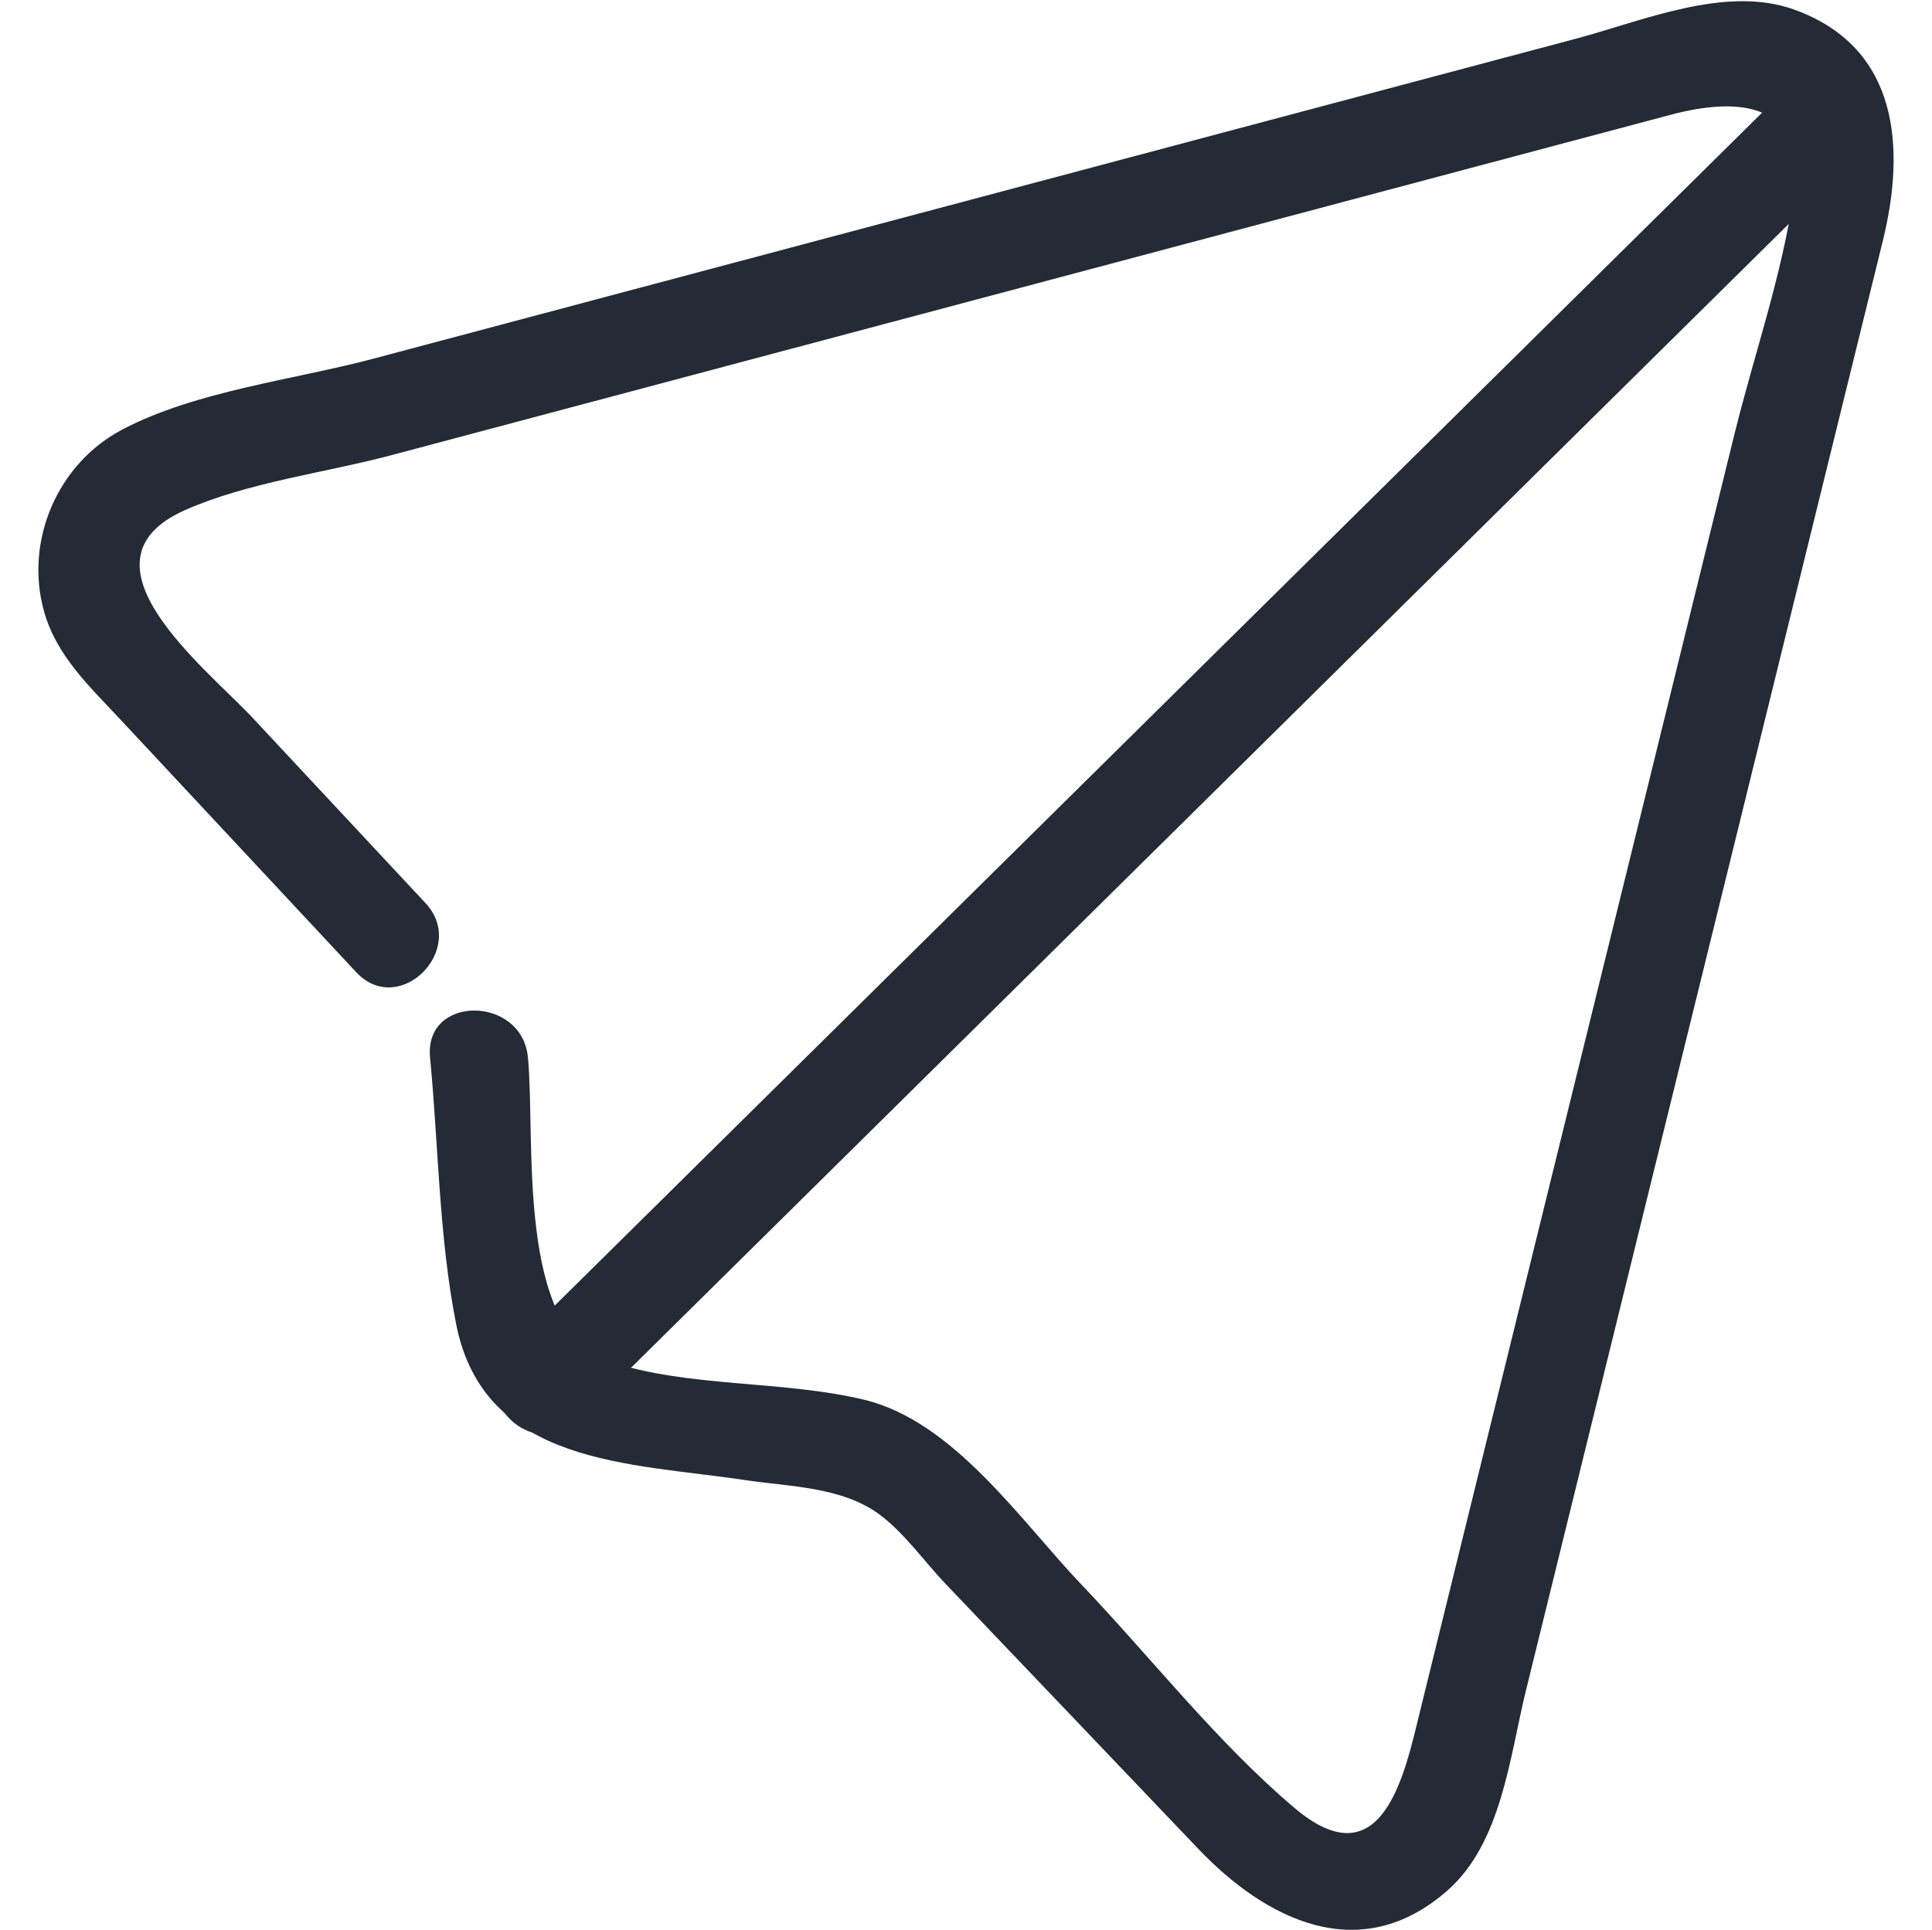
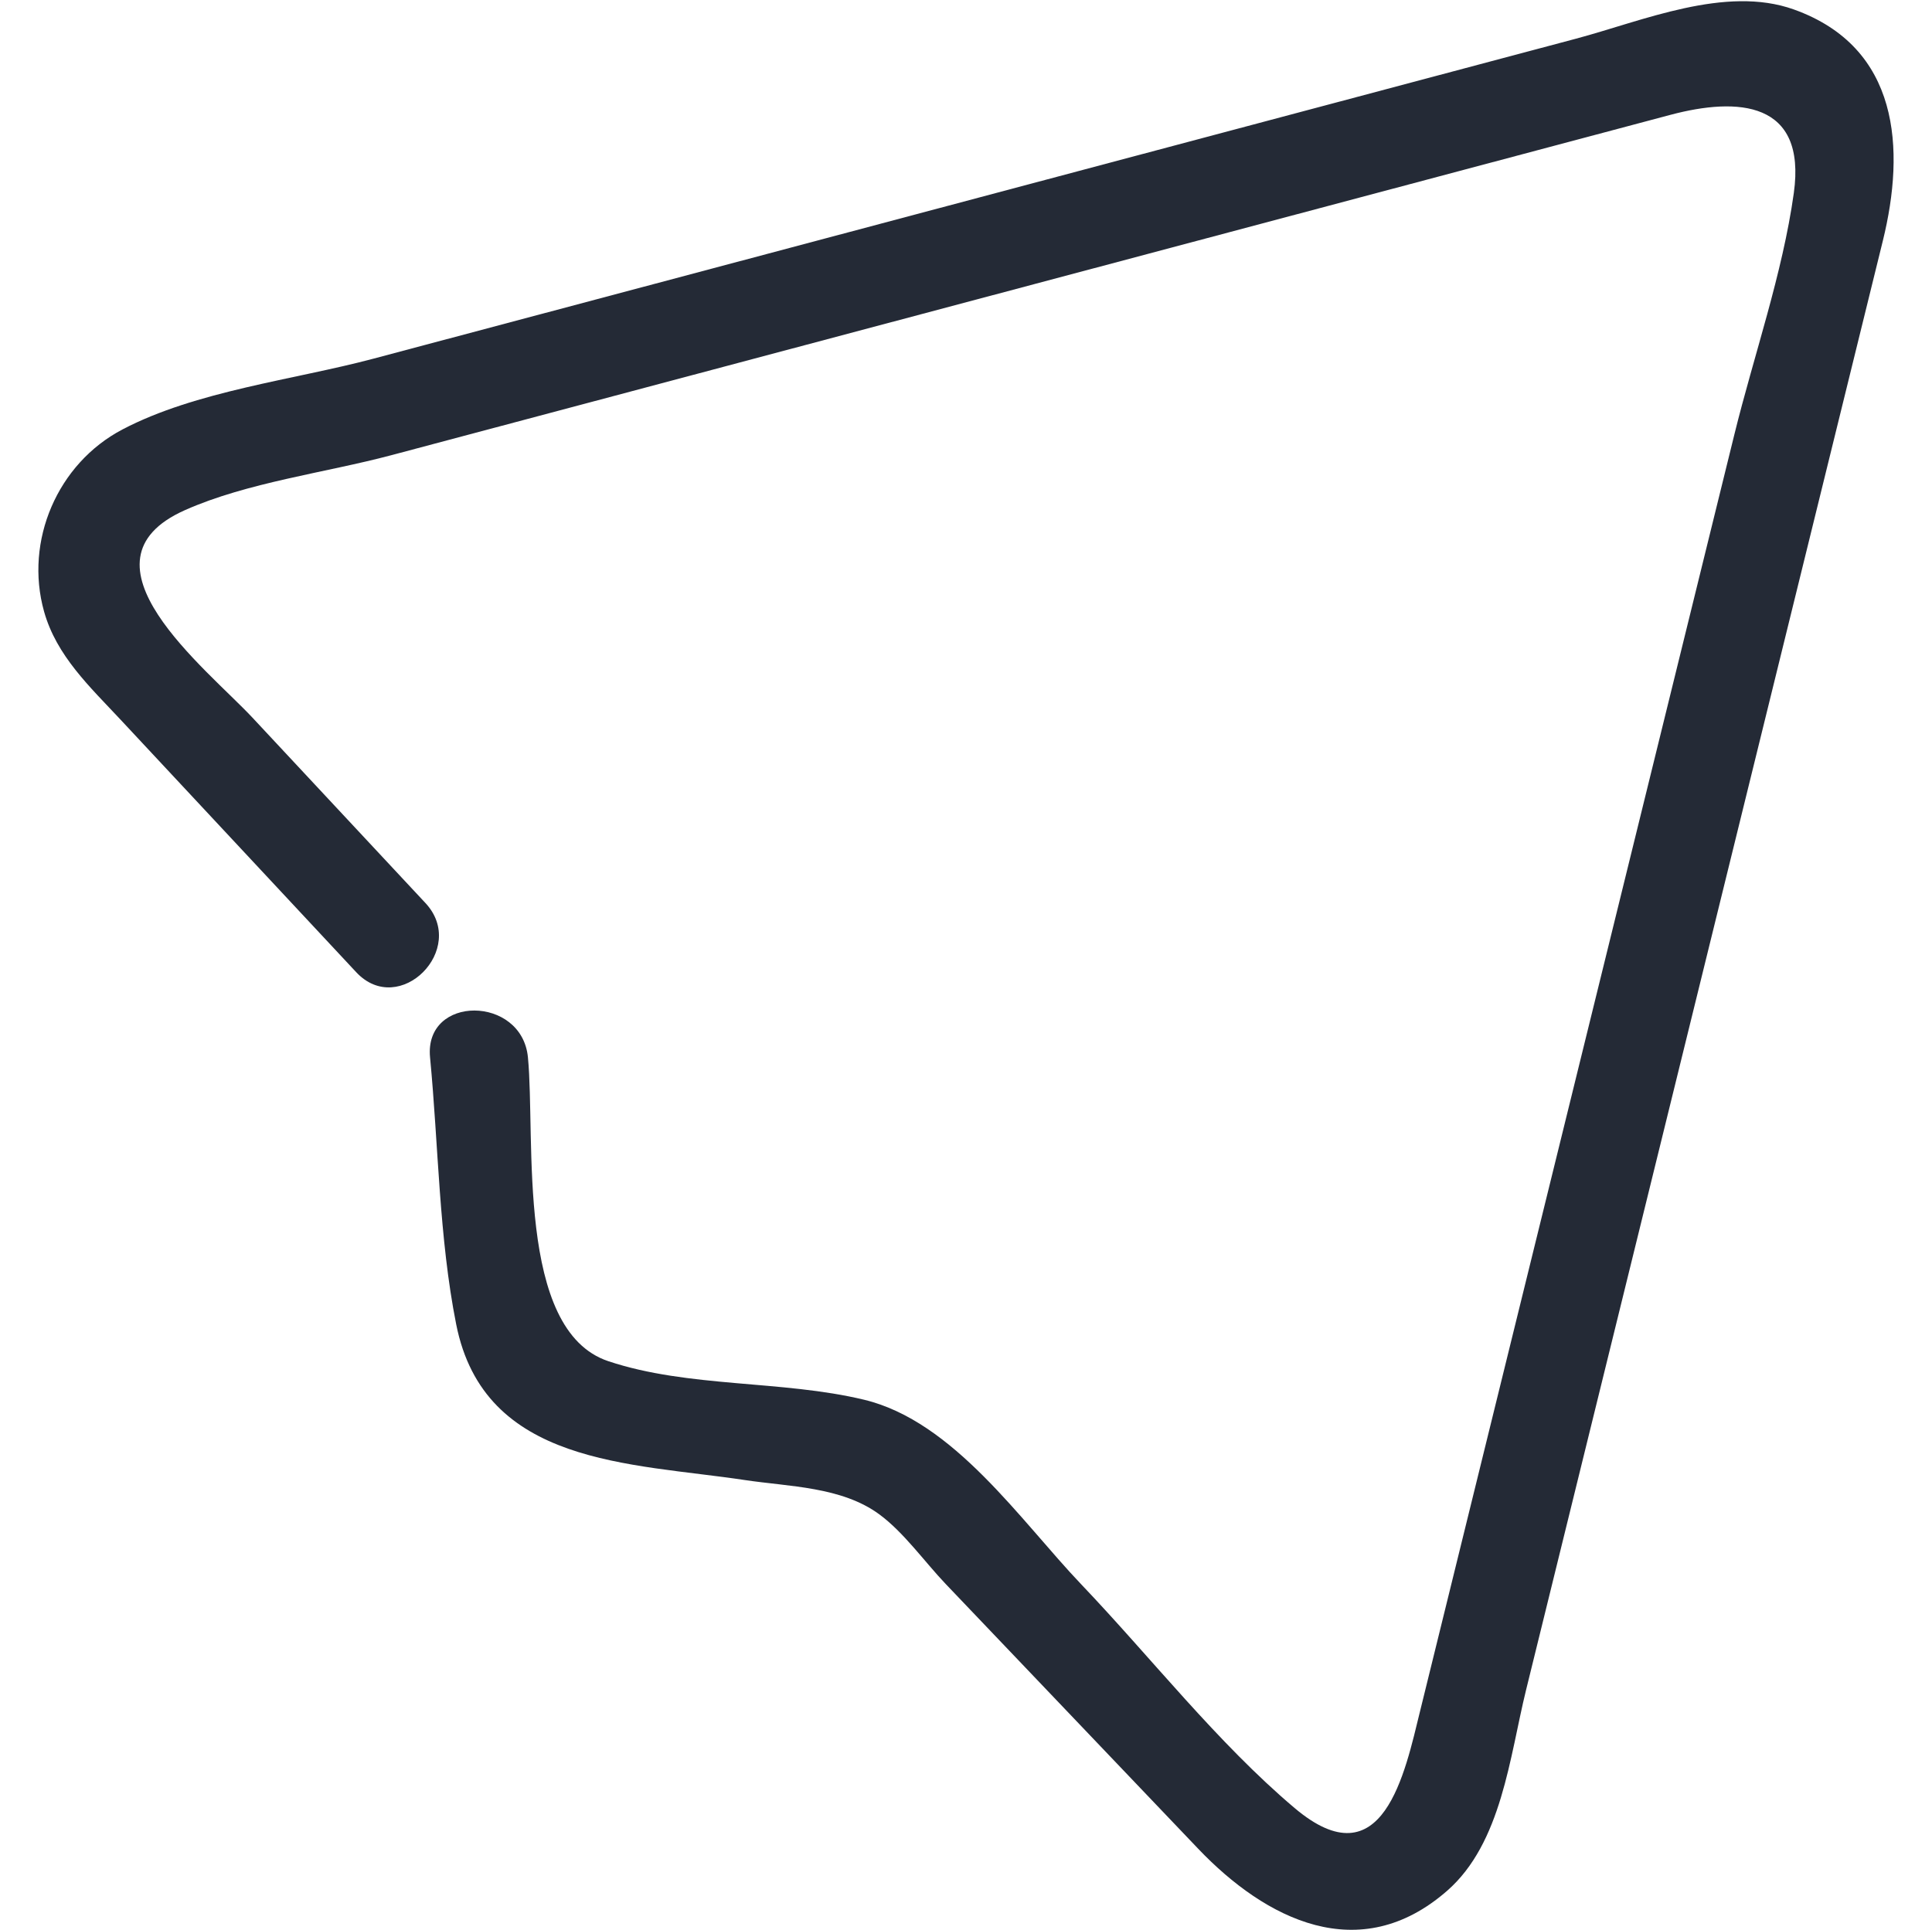
<svg xmlns="http://www.w3.org/2000/svg" xmlns:ns1="http://www.serif.com/" width="100%" height="100%" viewBox="0 0 1183 1182" version="1.1" xml:space="preserve" style="fill-rule:evenodd;clip-rule:evenodd;stroke-linejoin:round;stroke-miterlimit:2;">
  <g transform="matrix(1,0,0,1,-15944,-1328)">
    <g id="avion-papel" transform="matrix(4.167,0,0,4.167,15944.9,1328.74)">
      <rect x="0" y="0" width="283.465" height="283.465" style="fill:none;" />
      <g id="Capa-1" ns1:id="Capa 1">
        <g transform="matrix(1,0,0,1,62.978,131.362)">
          <path d="M0,23.871C1.241,36.794 1.31,50.386 3.842,63.115C7.969,83.869 29.44,83.463 46.235,85.994C52.751,86.976 60.452,86.959 65.999,91.026C69.612,93.674 72.681,98.033 75.774,101.277C88.142,114.249 100.51,127.22 112.878,140.192C122.781,150.579 136.59,157.614 149.452,146.368C157.483,139.347 158.64,126.655 161.056,116.839C168.961,84.726 176.865,52.613 184.769,20.501C190.579,-3.106 196.389,-26.712 202.2,-50.319C205.961,-65.599 209.722,-80.878 213.482,-96.158C216.803,-109.649 215.96,-124.587 200.394,-130.151C190.345,-133.743 178.141,-128.449 168.395,-125.855C150.105,-120.987 131.814,-116.119 113.524,-111.251C93.31,-105.871 73.096,-100.491 52.882,-95.111C32.465,-89.677 12.047,-84.243 -8.371,-78.809C-19.984,-75.718 -34.402,-74.089 -45.208,-68.415C-54.752,-63.404 -59.628,-52.032 -56.719,-41.66C-54.885,-35.119 -49.952,-30.559 -45.47,-25.754C-33.93,-13.385 -22.391,-1.017 -10.852,11.352C-4.524,18.135 5.63,7.947 -0.682,1.182C-9.148,-7.894 -17.615,-16.969 -26.081,-26.044C-32.808,-33.254 -53.066,-48.985 -35.999,-56.568C-26.84,-60.637 -15.358,-62.062 -5.705,-64.631C10.736,-69.007 27.177,-73.383 43.617,-77.758C89.832,-90.058 136.048,-102.359 182.263,-114.659C192.171,-117.296 202.28,-116.701 200.399,-103.176C198.75,-91.318 194.517,-79.279 191.658,-67.663C185.106,-41.044 178.555,-14.425 172.003,12.193C166.773,33.441 161.543,54.689 156.313,75.937C152.701,90.613 149.089,105.289 145.477,119.965C143.272,128.922 140.046,145.203 127.025,134.192C115.687,124.605 105.929,112.067 95.69,101.328C86.808,92.013 76.972,77.363 63.779,74.192C51.679,71.284 37.985,72.459 26.201,68.529C12.545,63.976 15.53,35.811 14.383,23.871C13.506,14.739 -0.886,14.647 0,23.871" style="fill:rgb(36,42,54);fill-rule:nonzero;" />
        </g>
        <g transform="matrix(1,0,0,1,84.712,10.598)">
-           <path d="M0,197.965C55.469,143.148 110.938,88.331 166.407,33.514C174.28,25.733 182.154,17.952 190.028,10.17C196.622,3.654 186.451,-6.516 179.857,0C124.389,54.817 68.92,109.634 13.451,164.451C5.577,172.232 -2.297,180.013 -10.17,187.795C-16.764,194.311 -6.593,204.481 0,197.965" style="fill:rgb(36,42,54);fill-rule:nonzero;" />
-         </g>
+           </g>
      </g>
    </g>
  </g>
</svg>